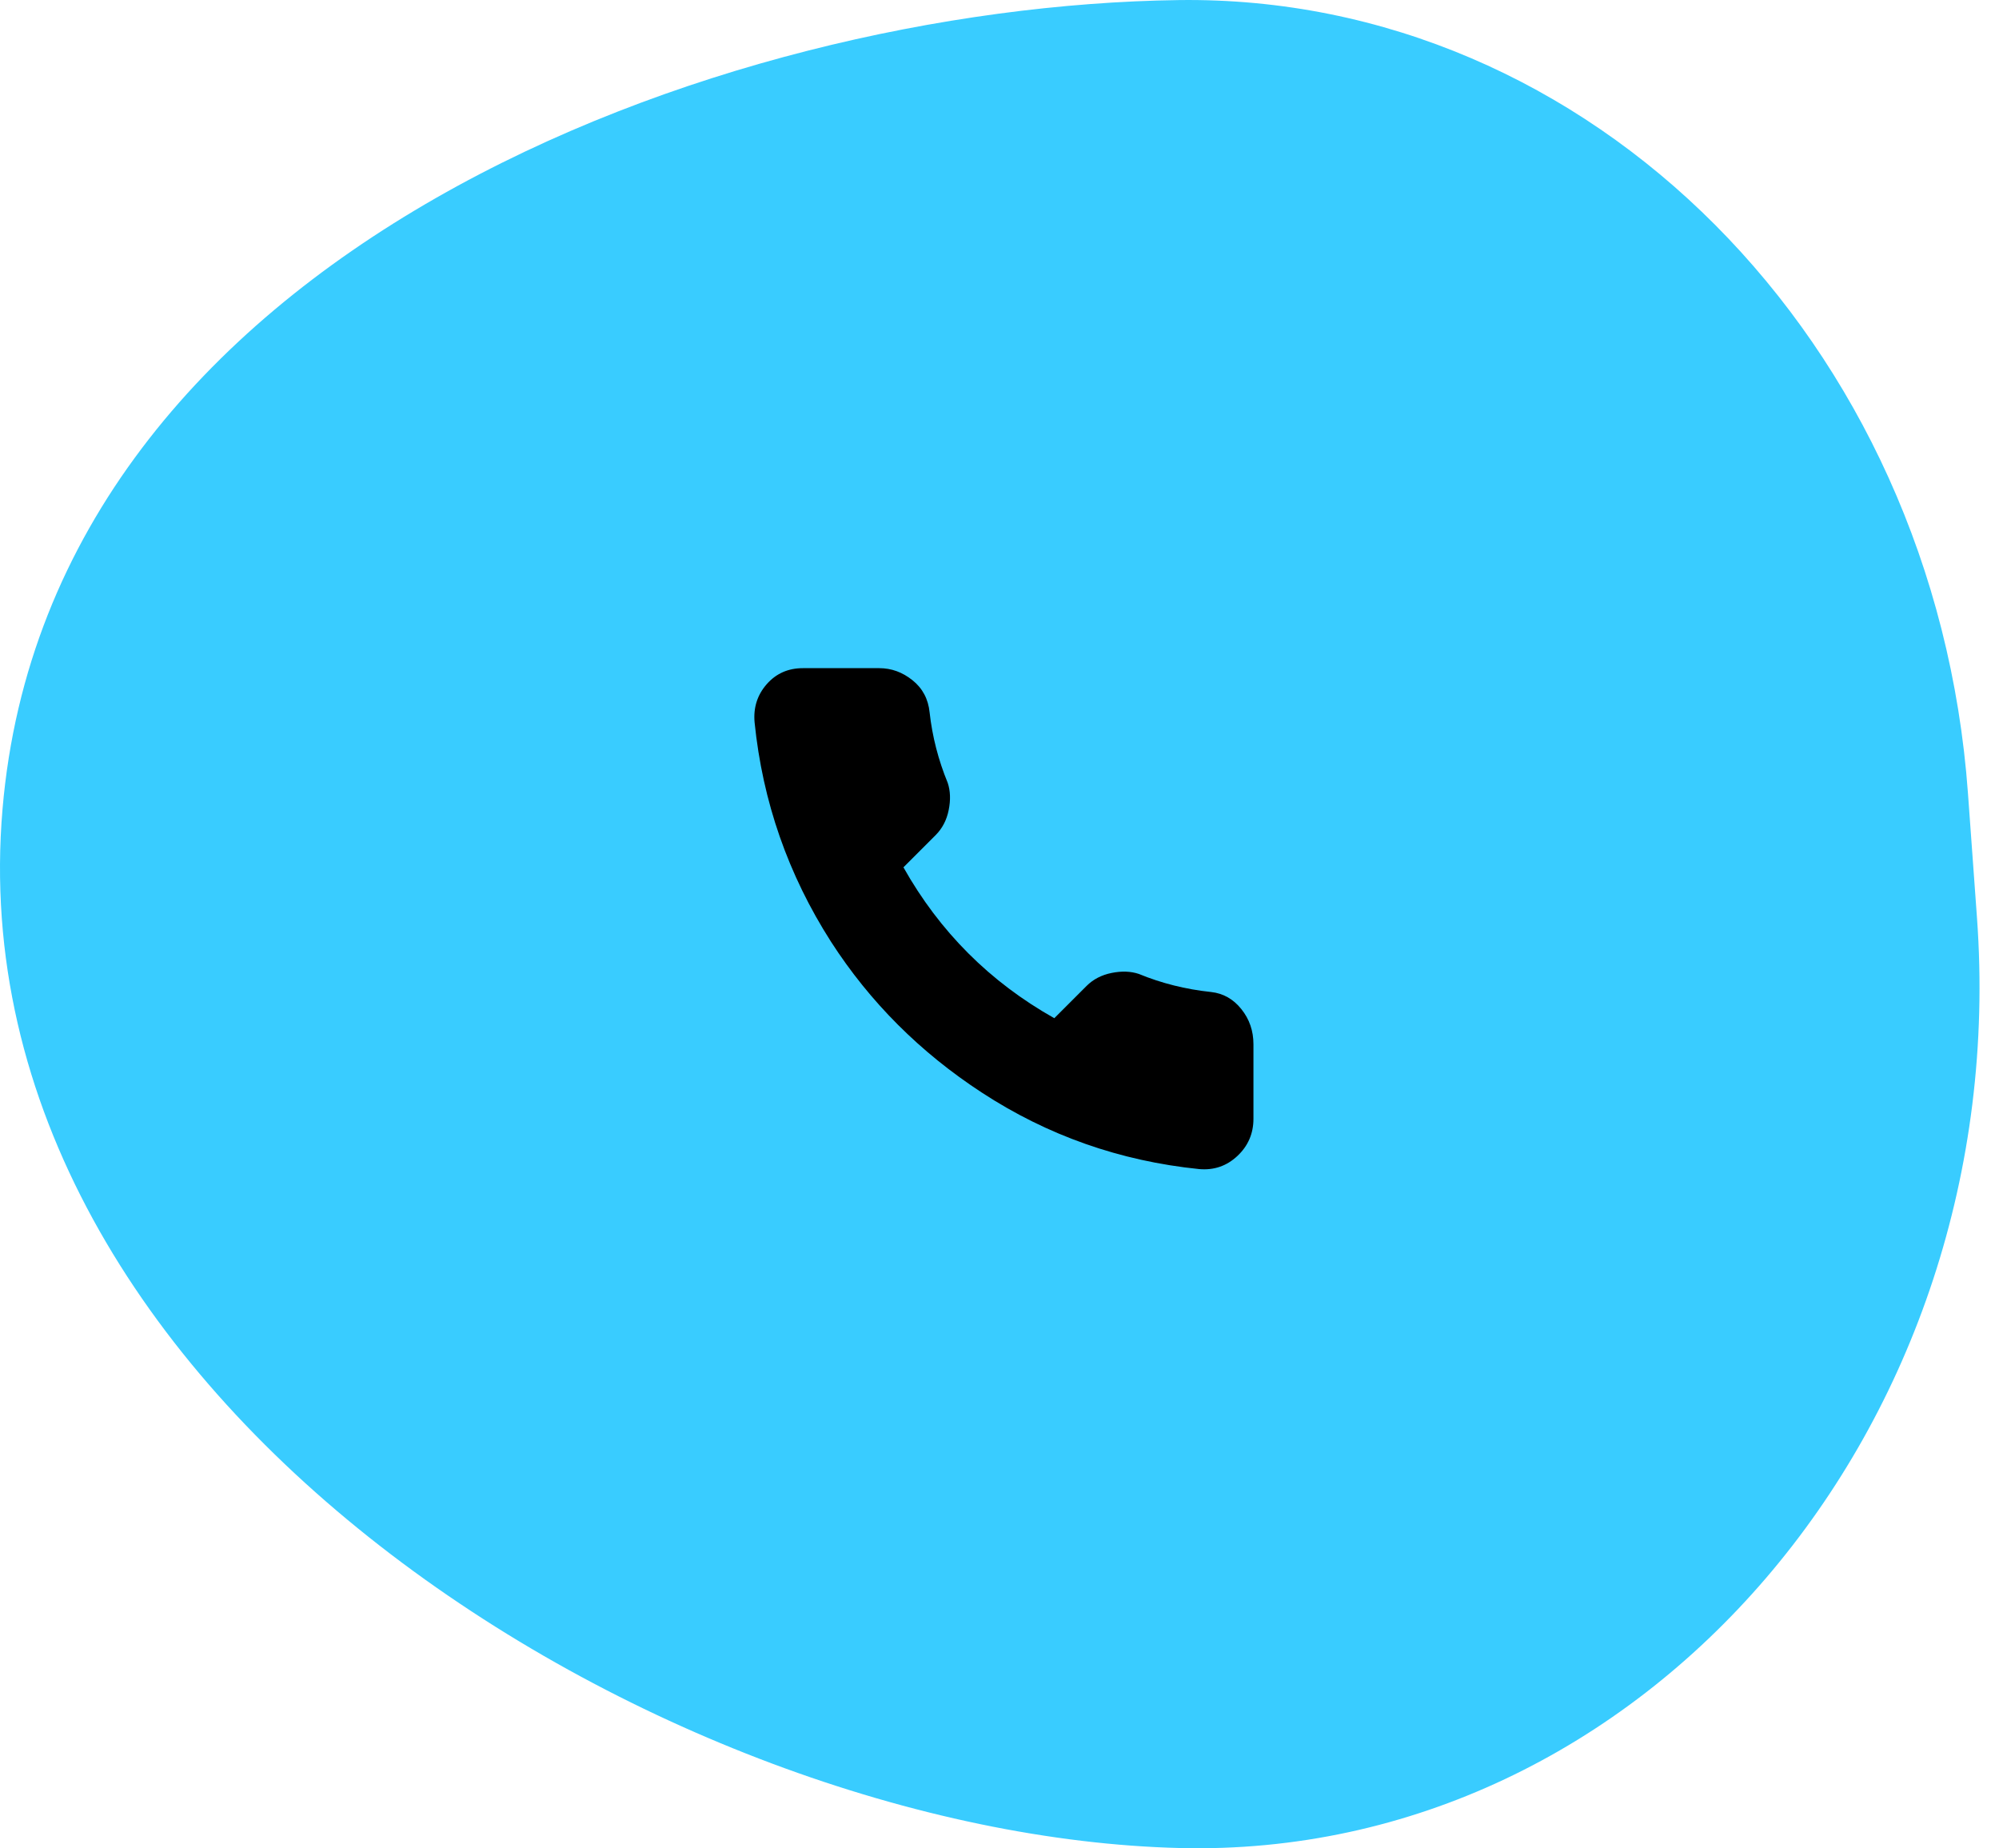
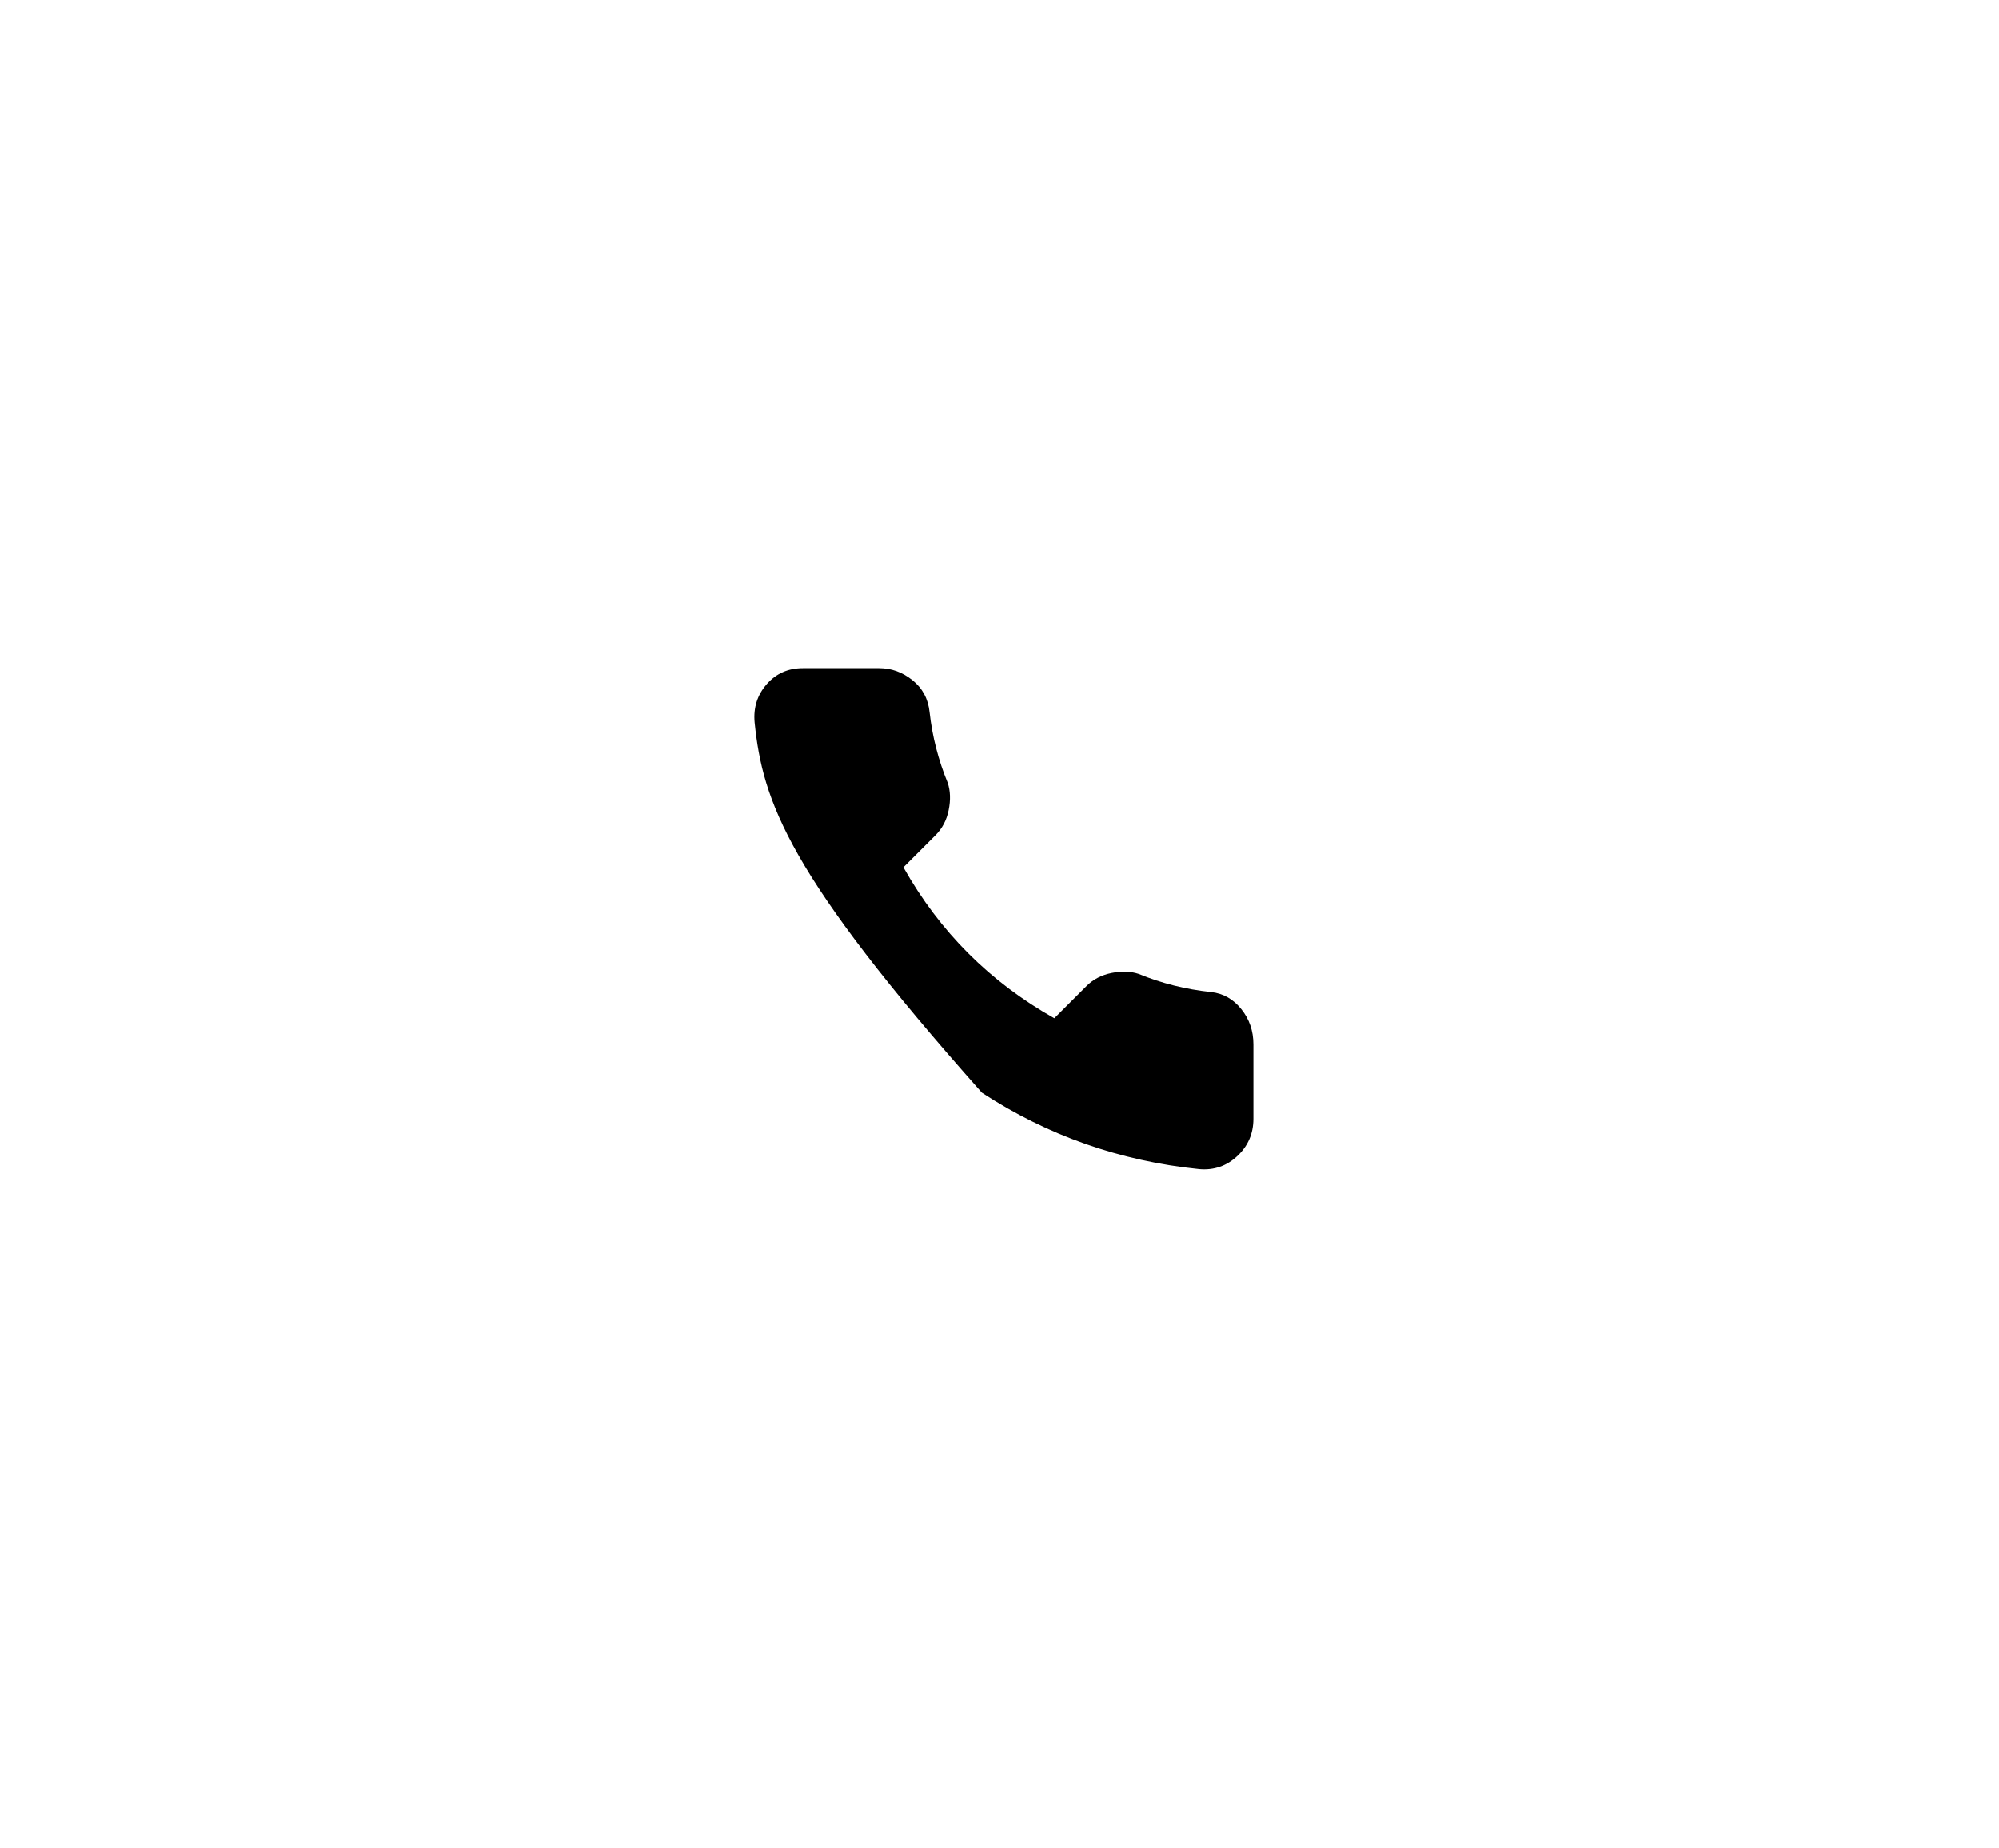
<svg xmlns="http://www.w3.org/2000/svg" width="53" height="49" viewBox="0 0 53 49" fill="none">
-   <path d="M31.25 0.002C42.16 -0.145 51.308 9.046 52.177 21.031L52.416 24.327C53.396 37.824 43.569 49.294 31.283 48.994C17.664 48.661 -1.269 37.134 0.067 21.45C1.324 6.685 19.053 0.166 31.25 0.002Z" fill="#39CCFF" />
-   <path d="M33.233 27.634V29.66C33.233 30.052 33.091 30.38 32.807 30.647C32.522 30.914 32.184 31.029 31.793 30.994C29.696 30.78 27.776 30.105 26.033 28.967C24.398 27.9 23.064 26.567 22.033 24.967C20.896 23.189 20.22 21.252 20.007 19.154C19.971 18.763 20.078 18.425 20.327 18.14C20.576 17.856 20.896 17.714 21.287 17.714H23.313C23.633 17.714 23.927 17.82 24.193 18.034C24.46 18.247 24.611 18.532 24.647 18.887C24.718 19.527 24.878 20.149 25.127 20.754C25.198 20.967 25.207 21.207 25.153 21.474C25.1 21.74 24.984 21.963 24.807 22.14L23.953 22.994C24.913 24.7 26.247 26.034 27.953 26.994L28.807 26.14C28.984 25.963 29.207 25.847 29.473 25.794C29.74 25.74 29.98 25.749 30.193 25.82C30.798 26.069 31.438 26.229 32.113 26.3C32.433 26.336 32.7 26.487 32.913 26.754C33.127 27.02 33.233 27.331 33.233 27.687V27.634Z" fill="black" />
+   <path d="M33.233 27.634V29.66C33.233 30.052 33.091 30.38 32.807 30.647C32.522 30.914 32.184 31.029 31.793 30.994C29.696 30.78 27.776 30.105 26.033 28.967C20.896 23.189 20.22 21.252 20.007 19.154C19.971 18.763 20.078 18.425 20.327 18.14C20.576 17.856 20.896 17.714 21.287 17.714H23.313C23.633 17.714 23.927 17.82 24.193 18.034C24.46 18.247 24.611 18.532 24.647 18.887C24.718 19.527 24.878 20.149 25.127 20.754C25.198 20.967 25.207 21.207 25.153 21.474C25.1 21.74 24.984 21.963 24.807 22.14L23.953 22.994C24.913 24.7 26.247 26.034 27.953 26.994L28.807 26.14C28.984 25.963 29.207 25.847 29.473 25.794C29.74 25.74 29.98 25.749 30.193 25.82C30.798 26.069 31.438 26.229 32.113 26.3C32.433 26.336 32.7 26.487 32.913 26.754C33.127 27.02 33.233 27.331 33.233 27.687V27.634Z" fill="black" />
</svg>